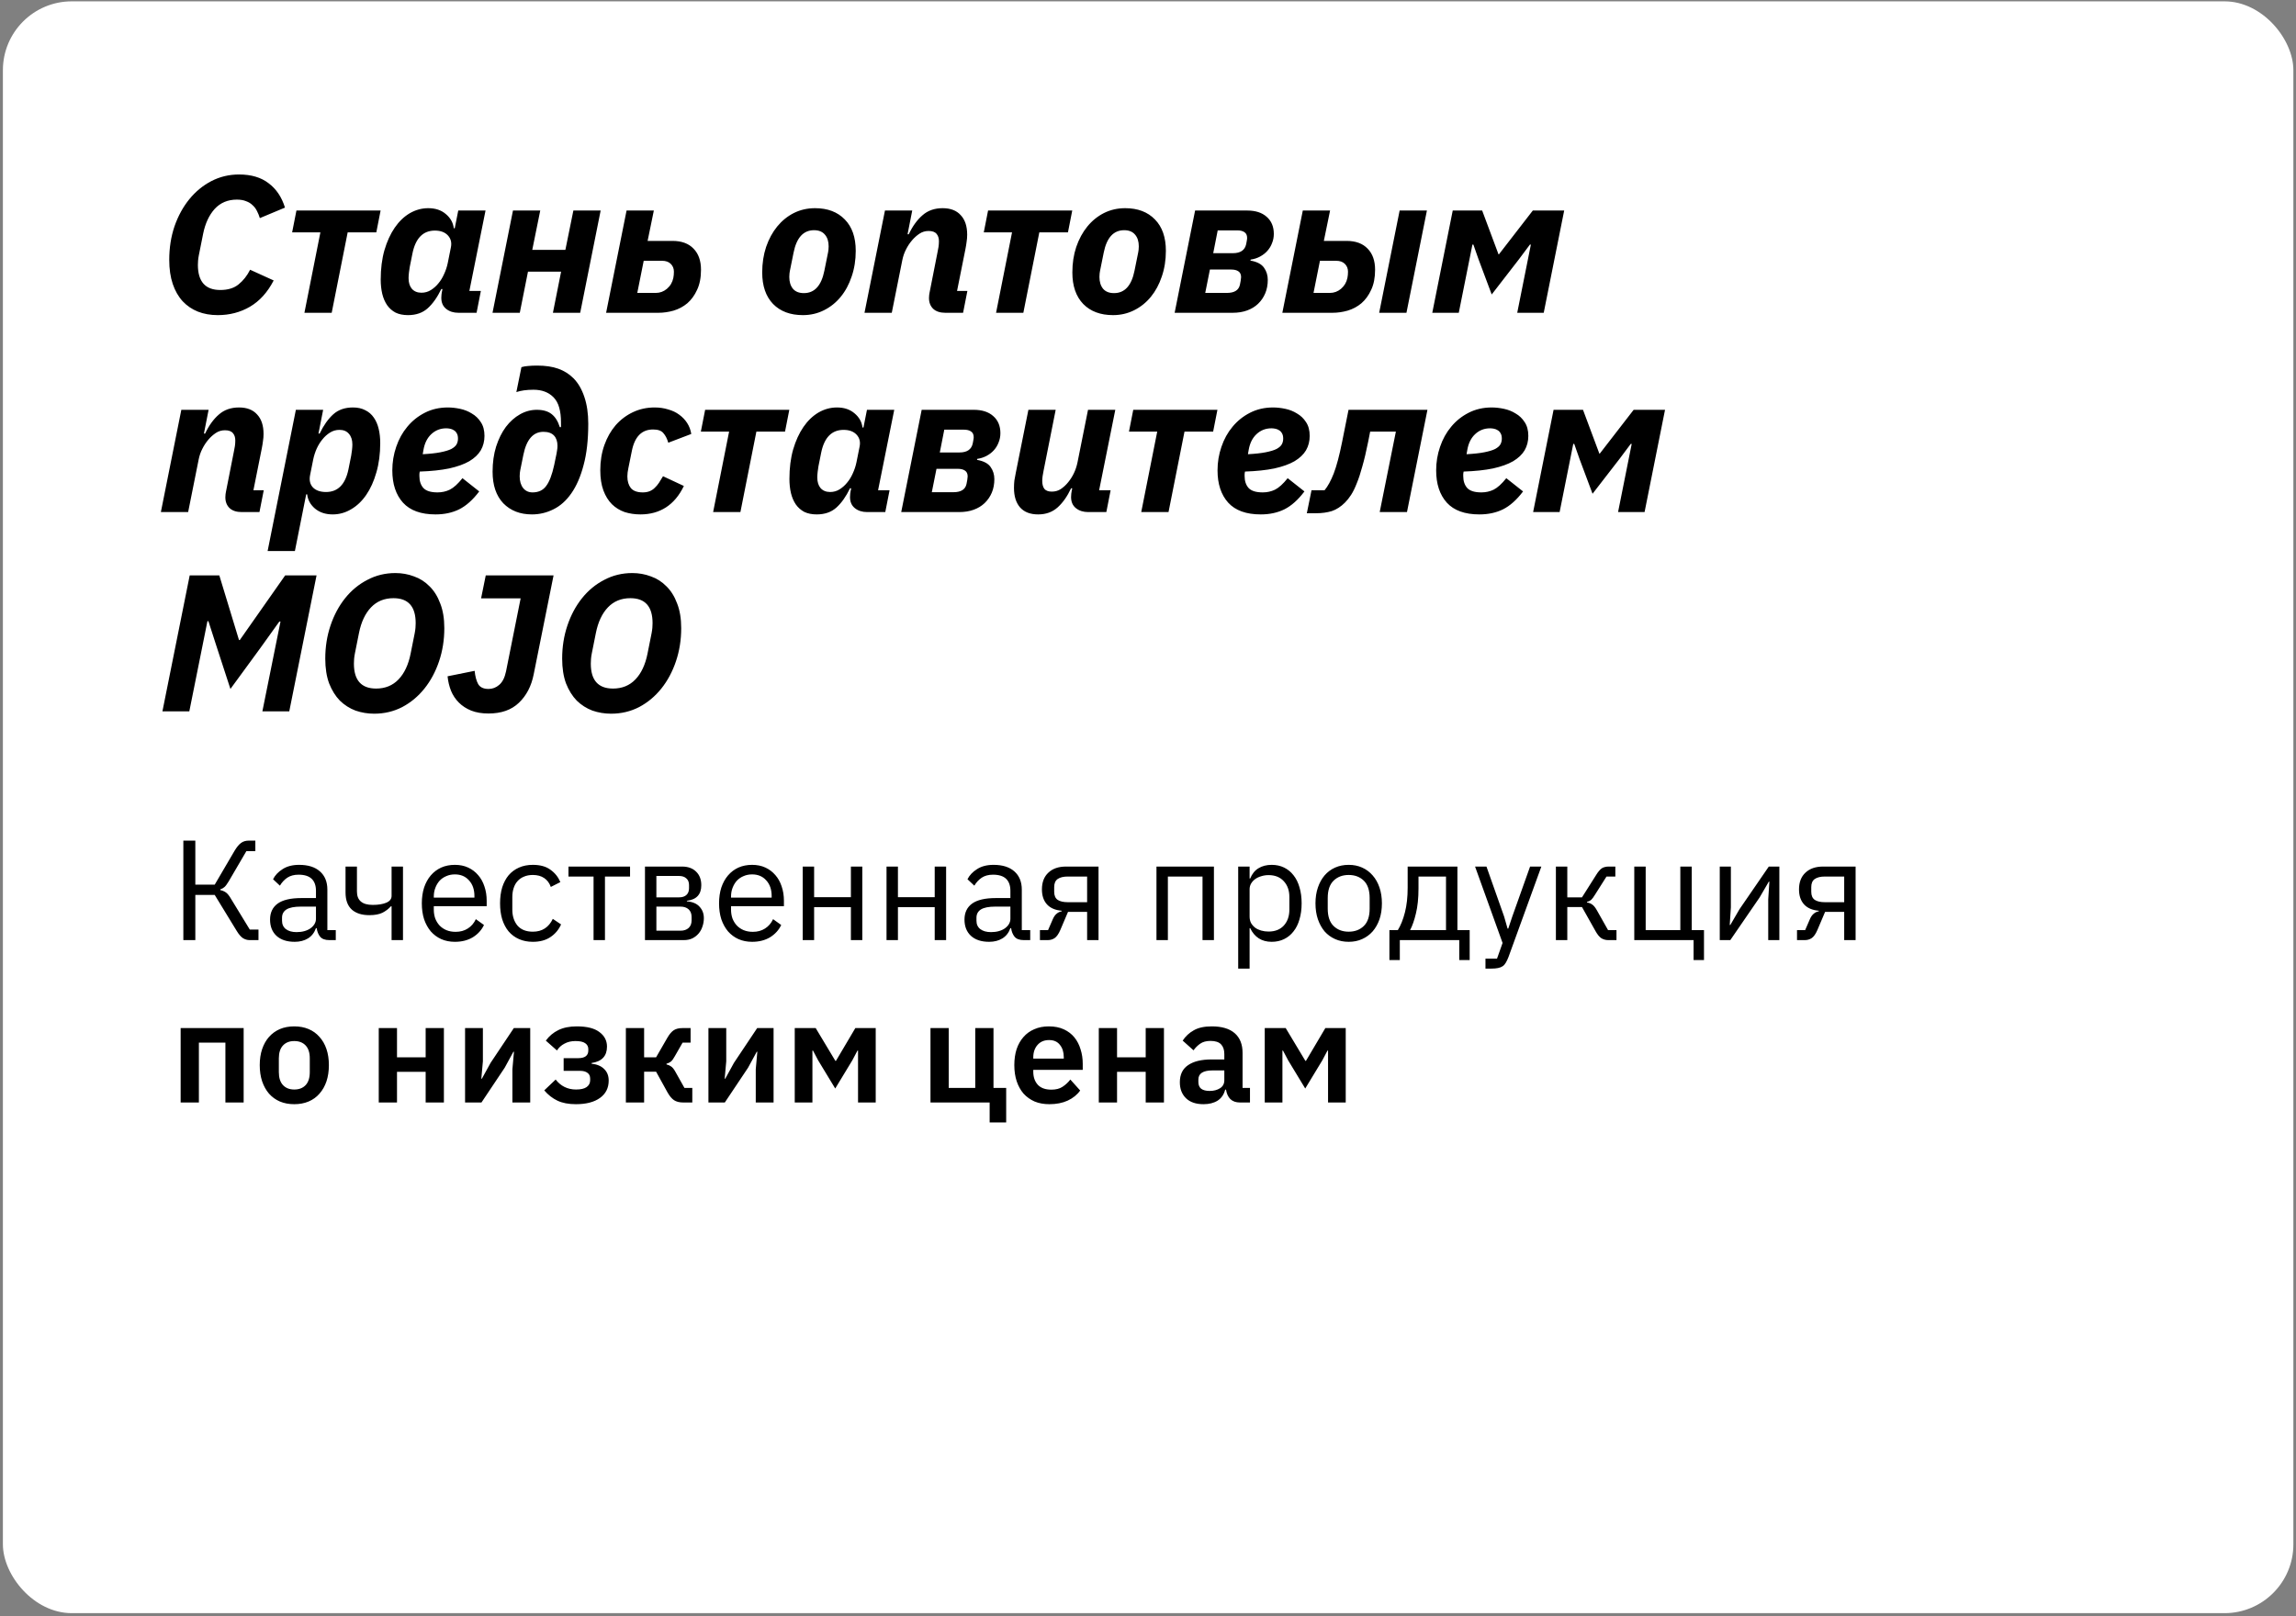
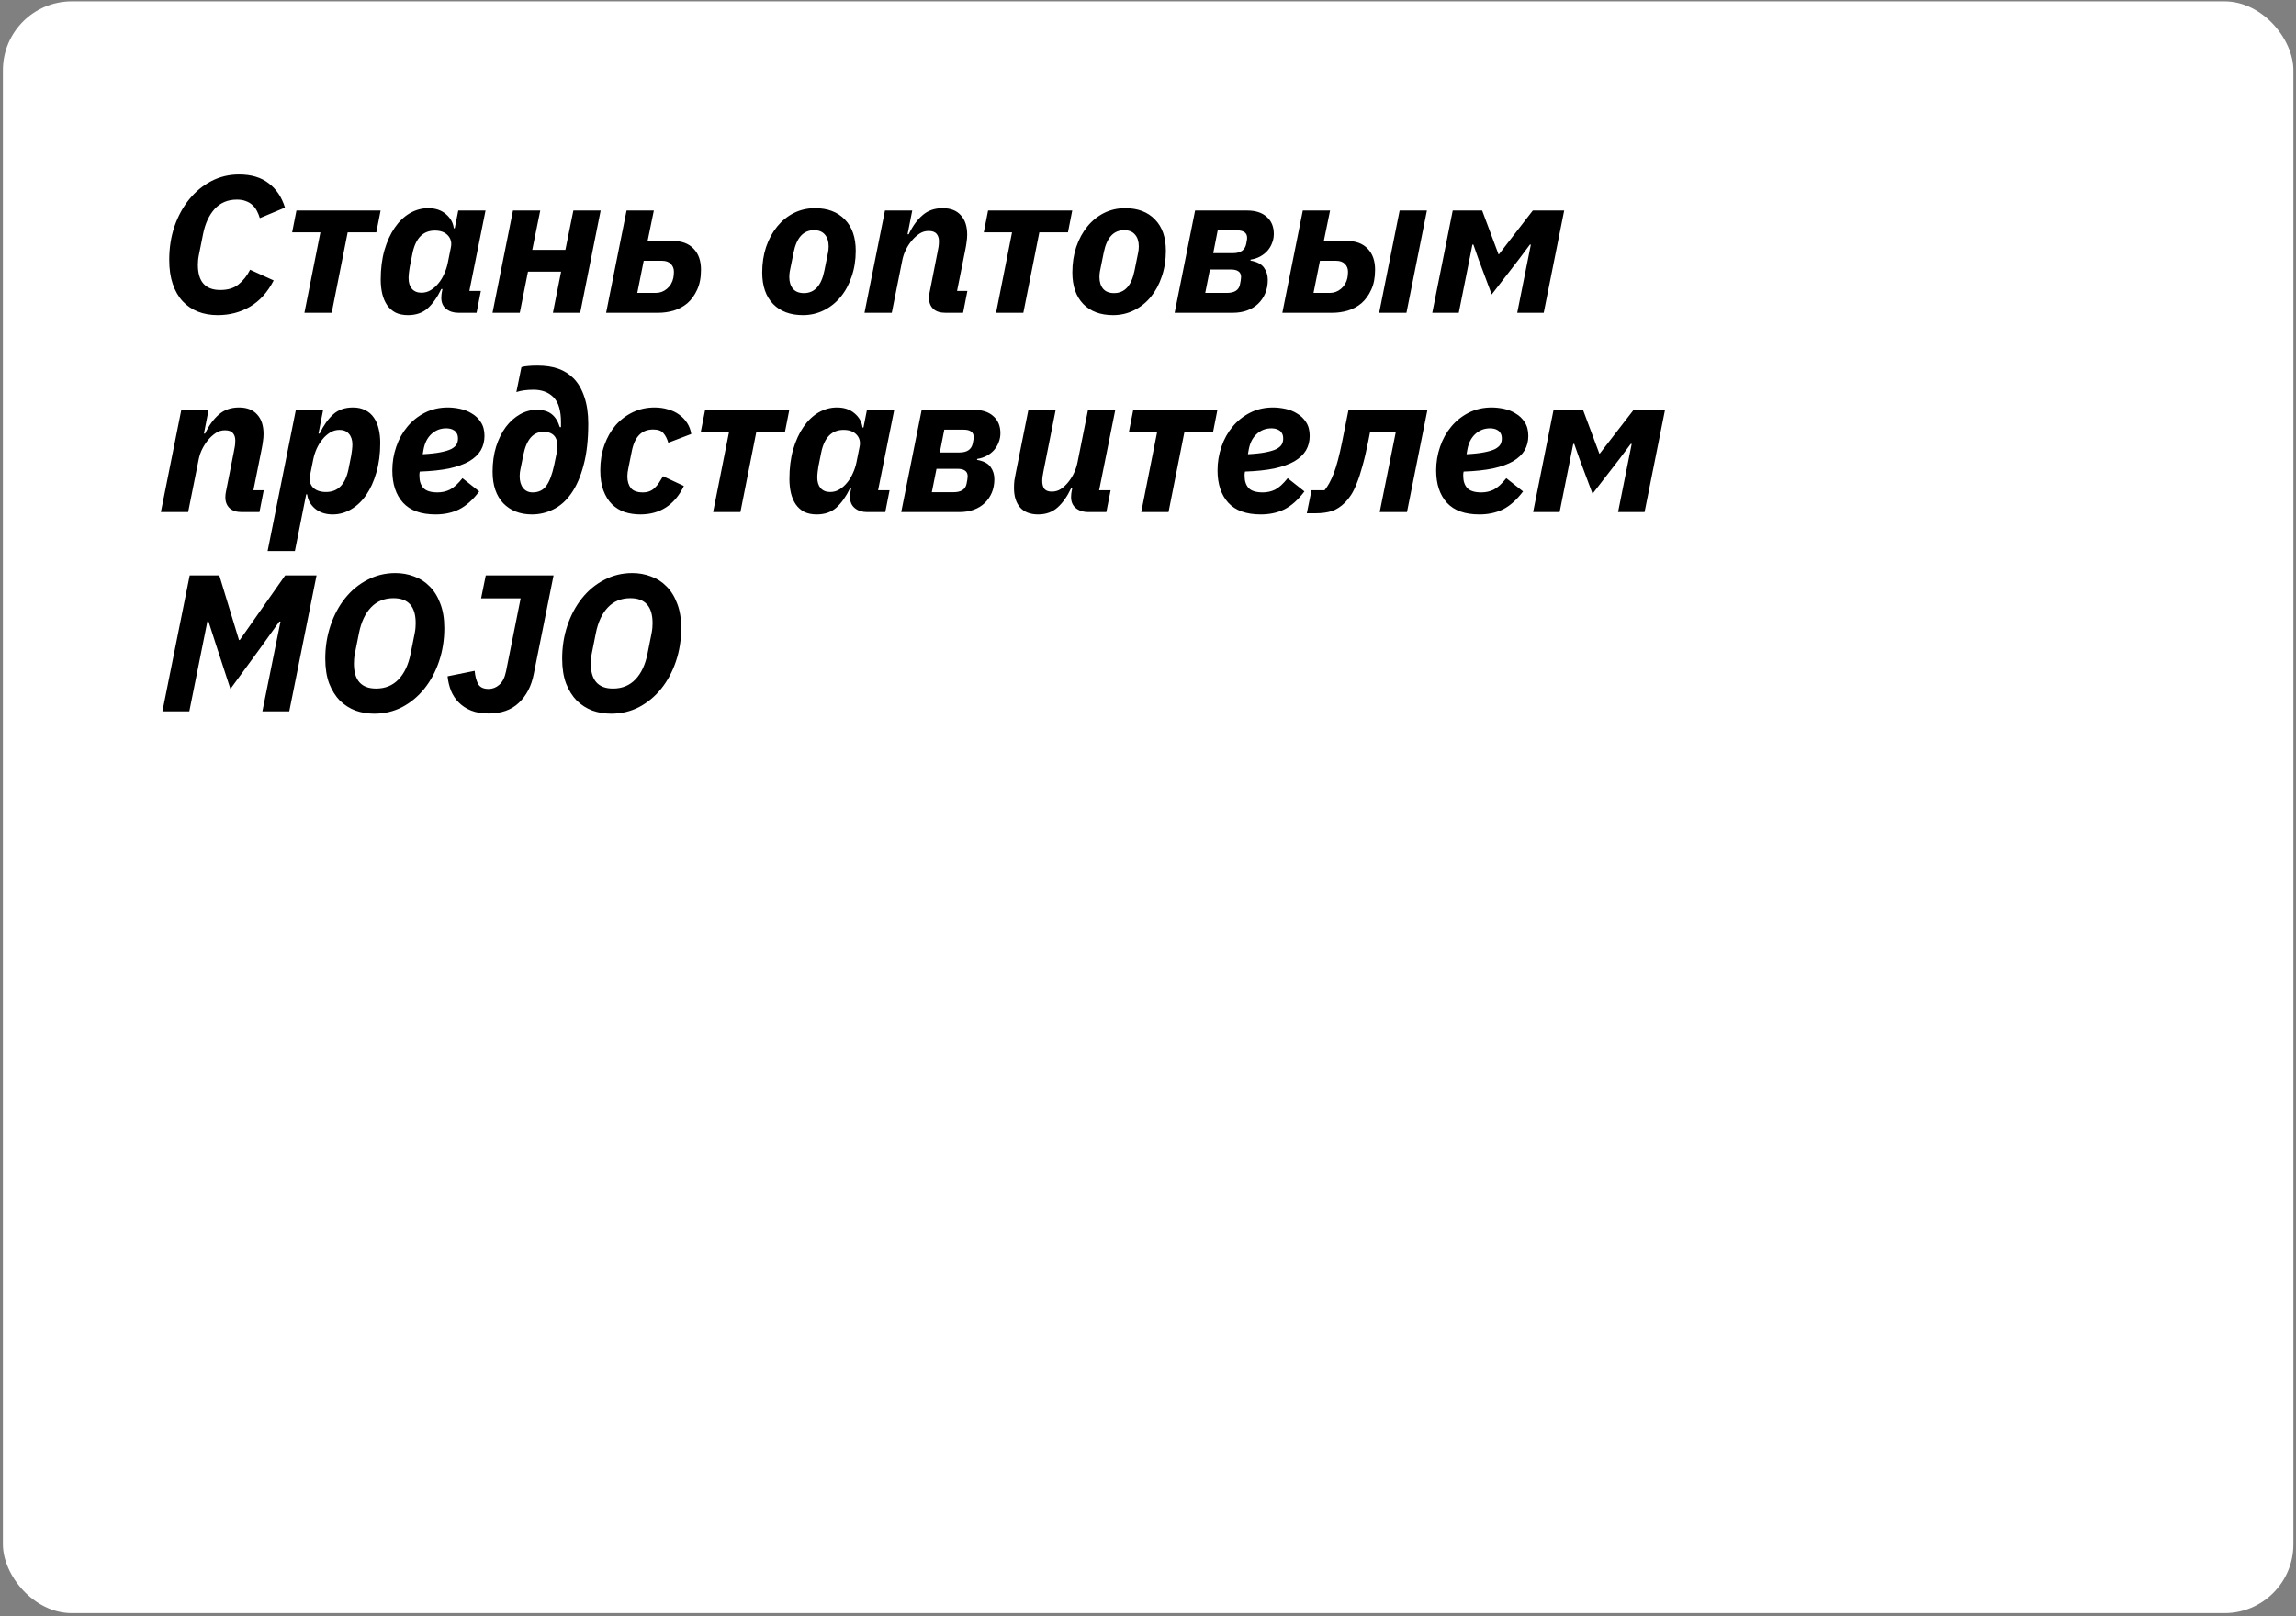
<svg xmlns="http://www.w3.org/2000/svg" width="622" height="438" viewBox="0 0 622 438" fill="none">
  <rect x="0" y="0" width="622" height="438" fill="#808080" stroke="none" />
  <rect x="0.784" y="0.364" width="620.507" height="436.752" rx="18.658" fill="white" />
-   <path d="M49.671 227.783H52.915V239.717H58.167L63.574 230.486C64.166 229.508 64.746 228.813 65.312 228.401C65.879 227.989 66.574 227.783 67.398 227.783H69.174V230.641H66.741L61.952 238.828C61.489 239.601 61.103 240.116 60.794 240.373C60.51 240.631 60.137 240.837 59.674 240.991V241.184C60.266 241.313 60.781 241.532 61.218 241.841C61.656 242.15 62.133 242.755 62.647 243.656L67.668 251.882H70.024V254.74H67.629C67.011 254.74 66.419 254.573 65.853 254.238C65.287 253.877 64.707 253.208 64.115 252.23L58.167 242.497H52.915V254.74H49.671V227.783ZM89.227 254.74C88.069 254.74 87.232 254.431 86.717 253.813C86.228 253.195 85.919 252.423 85.79 251.496H85.597C85.159 252.732 84.438 253.659 83.434 254.277C82.43 254.894 81.233 255.203 79.842 255.203C77.731 255.203 76.083 254.663 74.899 253.581C73.74 252.5 73.161 251.032 73.161 249.179C73.161 247.299 73.843 245.857 75.208 244.853C76.598 243.849 78.748 243.347 81.658 243.347H85.597V241.377C85.597 239.961 85.211 238.88 84.438 238.133C83.666 237.386 82.481 237.013 80.885 237.013C79.675 237.013 78.658 237.283 77.834 237.824C77.036 238.365 76.367 239.086 75.826 239.987L73.972 238.249C74.513 237.168 75.375 236.254 76.56 235.507C77.744 234.734 79.237 234.348 81.04 234.348C83.46 234.348 85.339 234.94 86.678 236.125C88.017 237.309 88.686 238.957 88.686 241.068V252.037H90.965V254.74H89.227ZM80.344 252.577C81.117 252.577 81.825 252.487 82.469 252.307C83.112 252.127 83.666 251.869 84.129 251.534C84.593 251.2 84.953 250.814 85.211 250.376C85.468 249.938 85.597 249.462 85.597 248.947V245.664H81.503C79.727 245.664 78.426 245.922 77.602 246.437C76.804 246.951 76.405 247.698 76.405 248.677V249.488C76.405 250.466 76.753 251.226 77.448 251.766C78.169 252.307 79.134 252.577 80.344 252.577ZM106.083 245.587H105.89C105.272 246.282 104.512 246.861 103.611 247.325C102.71 247.763 101.526 247.981 100.058 247.981C98.024 247.981 96.441 247.479 95.308 246.475C94.175 245.445 93.608 243.9 93.608 241.841V234.812H96.698V241.57C96.698 243.991 98.127 245.201 100.985 245.201C102.452 245.201 103.663 245.008 104.615 244.621C105.594 244.209 106.083 243.591 106.083 242.768V234.812H109.172V254.74H106.083V245.587ZM123.234 255.203C121.869 255.203 120.633 254.959 119.526 254.47C118.445 253.98 117.505 253.285 116.707 252.384C115.934 251.457 115.329 250.363 114.892 249.101C114.48 247.814 114.274 246.372 114.274 244.776C114.274 243.205 114.48 241.776 114.892 240.489C115.329 239.202 115.934 238.107 116.707 237.206C117.505 236.279 118.445 235.571 119.526 235.082C120.633 234.593 121.869 234.348 123.234 234.348C124.573 234.348 125.77 234.593 126.825 235.082C127.881 235.571 128.782 236.254 129.529 237.129C130.276 237.979 130.842 238.996 131.228 240.18C131.64 241.364 131.846 242.665 131.846 244.081V245.548H117.518V246.475C117.518 247.325 117.647 248.123 117.904 248.87C118.187 249.591 118.573 250.221 119.063 250.762C119.578 251.303 120.196 251.728 120.916 252.037C121.663 252.346 122.5 252.5 123.427 252.5C124.688 252.5 125.783 252.204 126.71 251.612C127.662 251.02 128.396 250.17 128.911 249.063L131.112 250.646C130.469 252.011 129.465 253.118 128.1 253.968C126.735 254.791 125.113 255.203 123.234 255.203ZM123.234 236.936C122.384 236.936 121.612 237.09 120.916 237.399C120.221 237.682 119.616 238.094 119.101 238.635C118.612 239.176 118.226 239.82 117.943 240.566C117.659 241.287 117.518 242.085 117.518 242.961V243.231H128.525V242.806C128.525 241.03 128.036 239.614 127.057 238.558C126.105 237.477 124.83 236.936 123.234 236.936ZM144.353 255.203C142.962 255.203 141.714 254.959 140.606 254.47C139.499 253.98 138.559 253.285 137.787 252.384C137.04 251.483 136.461 250.389 136.049 249.101C135.663 247.814 135.47 246.372 135.47 244.776C135.47 243.18 135.663 241.738 136.049 240.45C136.461 239.163 137.04 238.069 137.787 237.168C138.559 236.266 139.499 235.571 140.606 235.082C141.714 234.593 142.962 234.348 144.353 234.348C146.335 234.348 147.919 234.786 149.103 235.661C150.313 236.511 151.214 237.631 151.806 239.021L149.219 240.334C148.858 239.305 148.266 238.506 147.442 237.94C146.618 237.374 145.588 237.09 144.353 237.09C143.426 237.09 142.615 237.245 141.92 237.554C141.224 237.837 140.645 238.249 140.182 238.79C139.718 239.305 139.371 239.935 139.139 240.682C138.907 241.403 138.791 242.201 138.791 243.077V246.475C138.791 248.226 139.255 249.668 140.182 250.801C141.134 251.908 142.525 252.461 144.353 252.461C146.85 252.461 148.652 251.303 149.76 248.985L152 250.492C151.356 251.934 150.39 253.079 149.103 253.929C147.841 254.779 146.258 255.203 144.353 255.203ZM160.799 237.515H154.001V234.812H170.686V237.515H163.888V254.74H160.799V237.515ZM174.728 234.812H184.77C186.392 234.812 187.666 235.275 188.593 236.202C189.52 237.103 189.984 238.326 189.984 239.871C189.984 242.368 188.683 243.772 186.083 244.081V244.235C187.628 244.364 188.774 244.853 189.52 245.703C190.293 246.527 190.679 247.557 190.679 248.792C190.679 249.591 190.55 250.35 190.293 251.071C190.061 251.792 189.713 252.423 189.25 252.963C188.786 253.504 188.22 253.942 187.551 254.277C186.881 254.586 186.122 254.74 185.272 254.74H174.728V234.812ZM184.345 252.191C185.272 252.191 186.006 251.946 186.546 251.457C187.087 250.968 187.357 250.273 187.357 249.372V248.483C187.357 247.582 187.087 246.887 186.546 246.398C186.006 245.909 185.272 245.664 184.345 245.664H177.818V252.191H184.345ZM183.959 243.154C184.808 243.154 185.465 242.948 185.928 242.536C186.418 242.098 186.662 241.48 186.662 240.682V239.832C186.662 239.034 186.418 238.429 185.928 238.017C185.465 237.58 184.808 237.361 183.959 237.361H177.818V243.154H183.959ZM203.756 255.203C202.392 255.203 201.156 254.959 200.049 254.47C198.967 253.98 198.028 253.285 197.23 252.384C196.457 251.457 195.852 250.363 195.414 249.101C195.002 247.814 194.796 246.372 194.796 244.776C194.796 243.205 195.002 241.776 195.414 240.489C195.852 239.202 196.457 238.107 197.23 237.206C198.028 236.279 198.967 235.571 200.049 235.082C201.156 234.593 202.392 234.348 203.756 234.348C205.095 234.348 206.293 234.593 207.348 235.082C208.404 235.571 209.305 236.254 210.052 237.129C210.798 237.979 211.365 238.996 211.751 240.18C212.163 241.364 212.369 242.665 212.369 244.081V245.548H198.041V246.475C198.041 247.325 198.169 248.123 198.427 248.87C198.71 249.591 199.096 250.221 199.585 250.762C200.1 251.303 200.718 251.728 201.439 252.037C202.186 252.346 203.023 252.5 203.95 252.5C205.211 252.5 206.305 252.204 207.232 251.612C208.185 251.02 208.919 250.17 209.434 249.063L211.635 250.646C210.991 252.011 209.987 253.118 208.623 253.968C207.258 254.791 205.636 255.203 203.756 255.203ZM203.756 236.936C202.907 236.936 202.134 237.09 201.439 237.399C200.744 237.682 200.139 238.094 199.624 238.635C199.135 239.176 198.749 239.82 198.465 240.566C198.182 241.287 198.041 242.085 198.041 242.961V243.231H209.047V242.806C209.047 241.03 208.558 239.614 207.58 238.558C206.627 237.477 205.353 236.936 203.756 236.936ZM217.46 234.812H220.55V243.115H230.514V234.812H233.604V254.74H230.514V245.819H220.55V254.74H217.46V234.812ZM240.165 234.812H243.255V243.115H253.219V234.812H256.308V254.74H253.219V245.819H243.255V254.74H240.165V234.812ZM277.353 254.74C276.194 254.74 275.357 254.431 274.842 253.813C274.353 253.195 274.044 252.423 273.915 251.496H273.722C273.284 252.732 272.564 253.659 271.559 254.277C270.555 254.894 269.358 255.203 267.968 255.203C265.856 255.203 264.209 254.663 263.024 253.581C261.866 252.5 261.286 251.032 261.286 249.179C261.286 247.299 261.969 245.857 263.333 244.853C264.724 243.849 266.873 243.347 269.783 243.347H273.722V241.377C273.722 239.961 273.336 238.88 272.564 238.133C271.791 237.386 270.607 237.013 269.01 237.013C267.8 237.013 266.783 237.283 265.959 237.824C265.161 238.365 264.492 239.086 263.951 239.987L262.097 238.249C262.638 237.168 263.501 236.254 264.685 235.507C265.869 234.734 267.363 234.348 269.165 234.348C271.585 234.348 273.465 234.94 274.804 236.125C276.142 237.309 276.812 238.957 276.812 241.068V252.037H279.09V254.74H277.353ZM268.47 252.577C269.242 252.577 269.95 252.487 270.594 252.307C271.238 252.127 271.791 251.869 272.255 251.534C272.718 251.2 273.078 250.814 273.336 250.376C273.593 249.938 273.722 249.462 273.722 248.947V245.664H269.628C267.852 245.664 266.552 245.922 265.728 246.437C264.929 246.951 264.53 247.698 264.53 248.677V249.488C264.53 250.466 264.878 251.226 265.573 251.766C266.294 252.307 267.26 252.577 268.47 252.577ZM281.724 252.037H283.925L285.199 249.101C285.483 248.432 285.83 247.93 286.242 247.595C286.654 247.235 287.118 247.016 287.633 246.939V246.784C285.856 246.63 284.517 246.05 283.616 245.046C282.715 244.042 282.264 242.69 282.264 240.991C282.264 239.06 282.844 237.554 284.002 236.472C285.161 235.365 286.757 234.812 288.791 234.812H297.597V254.74H294.507V247.093H289.332L287.246 251.998C286.783 253.079 286.268 253.813 285.702 254.199C285.161 254.56 284.543 254.74 283.848 254.74H281.724V252.037ZM294.507 244.467V237.515H289.255C288.096 237.515 287.195 237.734 286.551 238.172C285.908 238.609 285.586 239.343 285.586 240.373V241.648C285.586 242.677 285.908 243.411 286.551 243.849C287.195 244.261 288.096 244.467 289.255 244.467H294.507ZM313.295 234.812H328.86V254.74H325.77V237.515H316.385V254.74H313.295V234.812ZM335.434 234.812H338.524V238.056H338.679C339.194 236.794 339.94 235.867 340.919 235.275C341.923 234.657 343.12 234.348 344.51 234.348C345.746 234.348 346.866 234.593 347.87 235.082C348.875 235.571 349.724 236.266 350.419 237.168C351.14 238.069 351.681 239.163 352.041 240.45C352.428 241.738 352.621 243.18 352.621 244.776C352.621 246.372 352.428 247.814 352.041 249.101C351.681 250.389 351.14 251.483 350.419 252.384C349.724 253.285 348.875 253.98 347.87 254.47C346.866 254.959 345.746 255.203 344.51 255.203C341.807 255.203 339.863 253.968 338.679 251.496H338.524V262.464H335.434V234.812ZM343.661 252.423C345.412 252.423 346.789 251.882 347.793 250.801C348.797 249.694 349.299 248.252 349.299 246.475V243.077C349.299 241.3 348.797 239.871 347.793 238.79C346.789 237.682 345.412 237.129 343.661 237.129C342.966 237.129 342.296 237.232 341.652 237.438C341.035 237.618 340.494 237.876 340.03 238.21C339.567 238.545 339.194 238.957 338.91 239.446C338.653 239.91 338.524 240.412 338.524 240.952V248.368C338.524 249.011 338.653 249.591 338.91 250.106C339.194 250.595 339.567 251.02 340.03 251.38C340.494 251.715 341.035 251.972 341.652 252.152C342.296 252.333 342.966 252.423 343.661 252.423ZM365.369 255.203C364.03 255.203 362.807 254.959 361.7 254.47C360.592 253.98 359.64 253.285 358.842 252.384C358.069 251.457 357.464 250.363 357.027 249.101C356.589 247.814 356.37 246.372 356.37 244.776C356.37 243.205 356.589 241.776 357.027 240.489C357.464 239.202 358.069 238.107 358.842 237.206C359.64 236.279 360.592 235.571 361.7 235.082C362.807 234.593 364.03 234.348 365.369 234.348C366.707 234.348 367.918 234.593 368.999 235.082C370.106 235.571 371.059 236.279 371.857 237.206C372.655 238.107 373.273 239.202 373.711 240.489C374.148 241.776 374.367 243.205 374.367 244.776C374.367 246.372 374.148 247.814 373.711 249.101C373.273 250.363 372.655 251.457 371.857 252.384C371.059 253.285 370.106 253.98 368.999 254.47C367.918 254.959 366.707 255.203 365.369 255.203ZM365.369 252.461C367.042 252.461 368.407 251.946 369.462 250.917C370.518 249.887 371.046 248.316 371.046 246.205V243.347C371.046 241.236 370.518 239.665 369.462 238.635C368.407 237.605 367.042 237.09 365.369 237.09C363.695 237.09 362.33 237.605 361.275 238.635C360.219 239.665 359.691 241.236 359.691 243.347V246.205C359.691 248.316 360.219 249.887 361.275 250.917C362.33 251.946 363.695 252.461 365.369 252.461ZM376.399 252.037H378.678C379.476 250.749 380.12 249.14 380.609 247.209C381.098 245.278 381.343 243.064 381.343 240.566V234.812H394.821V252.037H398.143V260.147H395.323V254.74H379.219V260.147H376.399V252.037ZM391.732 252.037V237.515H384.278V240.721C384.278 243.373 384.046 245.638 383.583 247.518C383.145 249.372 382.617 250.878 381.999 252.037H391.732ZM414.51 234.812H417.561L408.64 259.374C408.408 259.967 408.176 260.456 407.945 260.842C407.713 261.254 407.43 261.576 407.095 261.808C406.76 262.039 406.335 262.207 405.821 262.31C405.331 262.413 404.726 262.464 404.005 262.464H402.422V259.761H405.55L407.056 255.512L399.603 234.812H402.692L407.481 248.368L408.408 251.612H408.601L409.683 248.368L414.51 234.812ZM421.501 234.812H424.591V243.154H428.569L432.431 237.052C432.714 236.588 432.985 236.215 433.242 235.932C433.5 235.623 433.757 235.391 434.015 235.237C434.272 235.082 434.542 234.979 434.826 234.928C435.109 234.85 435.431 234.812 435.791 234.812H437.606V237.515H435.212L432.084 242.459C431.878 242.793 431.697 243.064 431.543 243.27C431.388 243.476 431.234 243.656 431.079 243.81C430.925 243.939 430.758 244.055 430.577 244.158C430.397 244.235 430.178 244.312 429.921 244.39V244.544C430.461 244.621 430.925 244.802 431.311 245.085C431.723 245.342 432.148 245.857 432.586 246.63L435.637 252.037H437.915V254.74H435.675C435.006 254.74 434.388 254.573 433.821 254.238C433.281 253.877 432.753 253.234 432.238 252.307L428.569 245.78H424.591V254.74H421.501V234.812ZM458.802 254.74H442.735V234.812H445.825V252.037H455.21V234.812H458.299V252.037H461.621V260.147H458.802V254.74ZM465.893 234.812H468.905V245.857L468.596 250.646H468.751L471.222 246.398L479.178 234.812H482.036V254.74H479.024V243.694L479.333 238.905H479.178L476.706 243.154L468.751 254.74H465.893V234.812ZM486.821 252.037H489.022L490.297 249.101C490.58 248.432 490.928 247.93 491.34 247.595C491.751 247.235 492.215 247.016 492.73 246.939V246.784C490.953 246.63 489.614 246.05 488.713 245.046C487.812 244.042 487.362 242.69 487.362 240.991C487.362 239.06 487.941 237.554 489.1 236.472C490.258 235.365 491.854 234.812 493.888 234.812H502.694V254.74H499.604V247.093H494.429L492.344 251.998C491.88 253.079 491.365 253.813 490.799 254.199C490.258 254.56 489.64 254.74 488.945 254.74H486.821V252.037ZM499.604 244.467V237.515H494.352C493.193 237.515 492.292 237.734 491.648 238.172C491.005 238.609 490.683 239.343 490.683 240.373V241.648C490.683 242.677 491.005 243.411 491.648 243.849C492.292 244.261 493.193 244.467 494.352 244.467H499.604ZM48.937 278.58H66.007V298.74H61.064V282.519H53.88V298.74H48.937V278.58ZM79.712 299.203C78.27 299.203 76.97 298.959 75.811 298.47C74.678 297.98 73.7 297.272 72.876 296.346C72.078 295.419 71.46 294.311 71.022 293.024C70.584 291.711 70.365 290.243 70.365 288.621C70.365 286.999 70.584 285.545 71.022 284.257C71.46 282.97 72.078 281.876 72.876 280.974C73.7 280.048 74.678 279.34 75.811 278.85C76.97 278.361 78.27 278.117 79.712 278.117C81.154 278.117 82.454 278.361 83.612 278.85C84.771 279.34 85.749 280.048 86.548 280.974C87.371 281.876 88.002 282.97 88.44 284.257C88.878 285.545 89.097 286.999 89.097 288.621C89.097 290.243 88.878 291.711 88.44 293.024C88.002 294.311 87.371 295.419 86.548 296.346C85.749 297.272 84.771 297.98 83.612 298.47C82.454 298.959 81.154 299.203 79.712 299.203ZM79.712 295.226C81.025 295.226 82.055 294.826 82.801 294.028C83.548 293.23 83.921 292.059 83.921 290.514V286.768C83.921 285.248 83.548 284.09 82.801 283.292C82.055 282.494 81.025 282.094 79.712 282.094C78.424 282.094 77.407 282.494 76.661 283.292C75.914 284.09 75.541 285.248 75.541 286.768V290.514C75.541 292.059 75.914 293.23 76.661 294.028C77.407 294.826 78.424 295.226 79.712 295.226ZM102.606 278.58H107.55V286.497H115.313V278.58H120.256V298.74H115.313V290.437H107.55V298.74H102.606V278.58ZM125.99 278.58H130.818V287.579L130.393 292.29H130.547L132.903 288.003L139.198 278.58H143.64V298.74H138.812V289.741L139.237 284.991H139.082L136.727 289.317L130.431 298.74H125.99V278.58ZM156.016 299.203C154.008 299.203 152.335 298.882 150.996 298.238C149.657 297.594 148.472 296.667 147.443 295.457L150.532 292.522C151.202 293.397 152 294.067 152.927 294.53C153.854 294.994 154.896 295.226 156.055 295.226C157.342 295.226 158.295 295.007 158.913 294.569C159.557 294.106 159.878 293.488 159.878 292.715V292.29C159.878 291.569 159.634 291.042 159.145 290.707C158.681 290.346 157.999 290.166 157.098 290.166H152.695V286.729H156.634C158.462 286.729 159.376 286.034 159.376 284.643V284.257C159.376 283.588 159.093 283.06 158.527 282.674C157.986 282.288 157.111 282.094 155.901 282.094C154.768 282.094 153.776 282.326 152.927 282.79C152.077 283.227 151.395 283.845 150.88 284.643L147.867 281.979C148.769 280.743 149.901 279.79 151.266 279.121C152.631 278.451 154.291 278.117 156.248 278.117C159.003 278.117 161.05 278.631 162.389 279.661C163.753 280.665 164.436 281.979 164.436 283.601C164.436 286.15 163.045 287.63 160.265 288.042V288.235C161.732 288.39 162.865 288.866 163.663 289.664C164.487 290.462 164.899 291.505 164.899 292.792C164.899 294.801 164.114 296.371 162.543 297.504C160.973 298.637 158.797 299.203 156.016 299.203ZM169.551 278.58H174.495V286.497H177.739L180.79 281.206C181.357 280.228 181.936 279.545 182.528 279.159C183.12 278.773 183.905 278.58 184.884 278.58H187.085V282.519H184.922L182.798 286.227C182.438 286.896 182.09 287.373 181.756 287.656C181.421 287.913 181.022 288.106 180.558 288.235V288.428C181.022 288.531 181.434 288.711 181.794 288.969C182.18 289.226 182.554 289.677 182.914 290.321L185.425 294.801H187.549V298.74H185.038C184.06 298.74 183.249 298.534 182.605 298.122C181.987 297.71 181.395 297.002 180.829 295.998L177.739 290.398H174.495V298.74H169.551V278.58ZM191.917 278.58H196.744V287.579L196.32 292.29H196.474L198.83 288.003L205.125 278.58H209.566V298.74H204.739V289.741L205.164 284.991H205.009L202.653 289.317L196.358 298.74H191.917V278.58ZM215.3 278.58H220.978L226.307 287.463H226.462L231.714 278.58H237.237V298.74H232.448V284.682H232.294L230.903 287.308L226.269 294.955L221.634 287.308L220.244 284.682H220.089V298.74H215.3V278.58ZM268.101 298.74H252.073V278.58H257.017V294.801H264.2V278.58H269.143V294.801H272.581V304.147H268.101V298.74ZM284.285 299.203C282.791 299.203 281.452 298.959 280.268 298.47C279.109 297.955 278.118 297.247 277.294 296.346C276.496 295.419 275.878 294.311 275.44 293.024C275.003 291.711 274.784 290.243 274.784 288.621C274.784 287.025 274.99 285.583 275.402 284.296C275.84 283.008 276.457 281.914 277.256 281.013C278.054 280.086 279.032 279.378 280.191 278.889C281.349 278.374 282.663 278.117 284.13 278.117C285.701 278.117 287.065 278.387 288.224 278.928C289.383 279.468 290.335 280.202 291.082 281.129C291.829 282.056 292.382 283.137 292.743 284.373C293.129 285.583 293.322 286.883 293.322 288.274V289.896H279.92V290.398C279.92 291.865 280.332 293.05 281.156 293.951C281.98 294.826 283.203 295.264 284.825 295.264C286.061 295.264 287.065 295.007 287.838 294.492C288.636 293.977 289.344 293.32 289.962 292.522L292.627 295.496C291.803 296.654 290.67 297.568 289.228 298.238C287.812 298.882 286.164 299.203 284.285 299.203ZM284.207 281.824C282.894 281.824 281.852 282.262 281.079 283.137C280.307 284.013 279.92 285.145 279.92 286.536V286.845H288.185V286.497C288.185 285.107 287.838 283.987 287.143 283.137C286.473 282.262 285.495 281.824 284.207 281.824ZM297.671 278.58H302.615V286.497H310.377V278.58H315.321V298.74H310.377V290.437H302.615V298.74H297.671V278.58ZM335.885 298.74C334.804 298.74 333.941 298.431 333.298 297.813C332.68 297.169 332.294 296.32 332.139 295.264H331.907C331.573 296.577 330.89 297.568 329.86 298.238C328.831 298.882 327.556 299.203 326.037 299.203C323.977 299.203 322.394 298.663 321.287 297.581C320.179 296.5 319.626 295.058 319.626 293.256C319.626 291.17 320.373 289.625 321.866 288.621C323.359 287.591 325.483 287.077 328.238 287.077H331.676V285.609C331.676 284.476 331.38 283.601 330.787 282.983C330.195 282.365 329.242 282.056 327.929 282.056C326.771 282.056 325.831 282.313 325.11 282.828C324.415 283.317 323.823 283.91 323.334 284.605L320.398 281.979C321.145 280.82 322.136 279.893 323.372 279.198C324.608 278.477 326.243 278.117 328.277 278.117C331.006 278.117 333.079 278.734 334.495 279.97C335.911 281.206 336.619 282.983 336.619 285.3V294.801H338.627V298.74H335.885ZM327.698 295.612C328.805 295.612 329.745 295.367 330.517 294.878C331.289 294.389 331.676 293.668 331.676 292.715V290.05H328.509C325.934 290.05 324.647 290.874 324.647 292.522V293.179C324.647 294.003 324.904 294.62 325.419 295.032C325.96 295.419 326.719 295.612 327.698 295.612ZM342.628 278.58H348.305L353.635 287.463H353.79L359.042 278.58H364.565V298.74H359.776V284.682H359.621L358.231 287.308L353.596 294.955L348.962 287.308L347.572 284.682H347.417V298.74H342.628V278.58Z" fill="black" />
  <path d="M58.992 85.389C57.022 85.389 55.227 85.073 53.609 84.439C52.025 83.806 50.653 82.874 49.492 81.642C48.33 80.375 47.433 78.809 46.8 76.944C46.166 75.079 45.849 72.897 45.849 70.399C45.849 67.162 46.325 64.135 47.275 61.32C48.26 58.505 49.597 56.059 51.286 53.983C52.975 51.907 54.963 50.271 57.251 49.075C59.573 47.878 62.072 47.28 64.746 47.28C68.054 47.28 70.728 48.072 72.769 49.655C74.845 51.203 76.323 53.403 77.203 56.253L70.394 59.103C70.183 58.4 69.919 57.749 69.602 57.15C69.285 56.517 68.881 55.989 68.388 55.567C67.93 55.109 67.35 54.758 66.646 54.511C65.978 54.23 65.151 54.089 64.165 54.089C61.702 54.089 59.696 54.934 58.148 56.623C56.635 58.312 55.597 60.546 55.034 63.326L53.873 69.132C53.767 69.66 53.697 70.153 53.661 70.61C53.626 71.032 53.609 71.419 53.609 71.771C53.609 76.311 55.632 78.58 59.679 78.58C61.755 78.58 63.409 78.07 64.64 77.05C65.907 76.029 66.945 74.71 67.755 73.091L74.141 75.994C72.487 79.196 70.341 81.572 67.702 83.12C65.098 84.633 62.195 85.389 58.992 85.389ZM86.797 62.957H79.143L80.305 57.045H103.107L101.946 62.957H94.187L89.859 84.756H82.469L86.797 62.957ZM124.197 84.756C122.86 84.756 121.752 84.404 120.872 83.7C119.992 82.997 119.552 81.994 119.552 80.692C119.552 80.41 119.57 80.111 119.605 79.794C119.64 79.478 119.676 79.249 119.711 79.108L119.869 78.317H119.552C118.462 80.569 117.23 82.311 115.858 83.542C114.485 84.774 112.708 85.389 110.526 85.389C109.224 85.389 108.098 85.161 107.148 84.703C106.233 84.211 105.477 83.542 104.879 82.698C104.28 81.818 103.841 80.797 103.559 79.636C103.278 78.44 103.137 77.155 103.137 75.783C103.137 72.827 103.471 70.17 104.14 67.813C104.843 65.42 105.776 63.379 106.937 61.69C108.098 60.001 109.453 58.699 111.002 57.784C112.585 56.869 114.257 56.411 116.016 56.411C117.951 56.411 119.535 56.939 120.766 57.995C122.033 59.051 122.755 60.335 122.931 61.848H123.194L124.145 57.045H131.534L127.153 78.844H130.267L129.106 84.756H124.197ZM114.169 79.319C115.119 79.319 115.981 79.073 116.755 78.58C117.529 78.088 118.198 77.49 118.761 76.786C119.359 76.082 119.869 75.255 120.291 74.305C120.749 73.32 121.083 72.317 121.294 71.296L122.139 67.074C122.42 65.772 122.156 64.681 121.347 63.801C120.538 62.921 119.359 62.481 117.811 62.481C114.608 62.481 112.585 64.54 111.74 68.657L111.002 72.352C110.931 72.739 110.861 73.232 110.79 73.83C110.72 74.428 110.685 74.938 110.685 75.361C110.685 76.592 110.984 77.56 111.582 78.264C112.216 78.968 113.078 79.319 114.169 79.319ZM138.967 57.045H146.357L144.193 67.707H153.166L155.33 57.045H162.72L157.178 84.756H149.788L152.005 73.619H143.032L140.815 84.756H133.425L138.967 57.045ZM169.74 57.045H177.13L175.441 65.279H182.197C184.661 65.279 186.561 65.983 187.898 67.39C189.235 68.763 189.904 70.663 189.904 73.091C189.904 75.237 189.552 77.05 188.848 78.528C188.179 80.006 187.3 81.22 186.209 82.17C185.118 83.085 183.869 83.753 182.461 84.175C181.089 84.563 179.716 84.756 178.344 84.756H164.198L169.74 57.045ZM177.658 79.372C178.784 79.372 179.787 79.003 180.667 78.264C181.581 77.49 182.162 76.504 182.408 75.308C182.514 74.78 182.567 74.217 182.567 73.619C182.567 72.774 182.285 72.07 181.722 71.507C181.159 70.944 180.367 70.663 179.347 70.663H174.385L172.643 79.372H177.658ZM217.519 85.389C214.106 85.389 211.414 84.387 209.443 82.381C207.472 80.34 206.487 77.49 206.487 73.83C206.487 71.332 206.839 69.027 207.543 66.915C208.282 64.769 209.285 62.921 210.551 61.373C211.818 59.825 213.314 58.611 215.038 57.731C216.797 56.851 218.715 56.411 220.791 56.411C224.205 56.411 226.897 57.432 228.867 59.473C230.838 61.479 231.823 64.311 231.823 67.971C231.823 70.469 231.454 72.792 230.715 74.938C230.011 77.05 229.026 78.88 227.759 80.428C226.492 81.976 224.979 83.19 223.219 84.07C221.46 84.95 219.56 85.389 217.519 85.389ZM217.783 79.425C220.668 79.425 222.516 77.402 223.325 73.355L224.328 68.393C224.363 68.217 224.398 67.989 224.433 67.707C224.469 67.425 224.486 67.109 224.486 66.757C224.486 65.42 224.152 64.364 223.483 63.59C222.815 62.781 221.83 62.376 220.528 62.376C217.642 62.376 215.795 64.399 214.985 68.446L213.982 73.408C213.947 73.584 213.912 73.812 213.877 74.094C213.842 74.375 213.824 74.692 213.824 75.044C213.824 76.381 214.158 77.454 214.827 78.264C215.496 79.038 216.481 79.425 217.783 79.425ZM234.198 84.756L239.74 57.045H247.13L245.863 63.484H246.18C247.236 61.267 248.485 59.543 249.927 58.312C251.37 57.045 253.182 56.411 255.364 56.411C257.511 56.411 259.147 57.045 260.273 58.312C261.434 59.543 262.015 61.303 262.015 63.59C262.015 64.258 261.962 64.909 261.857 65.543C261.786 66.141 261.681 66.792 261.54 67.496L259.27 78.844H262.068L260.906 84.756H256.103C254.696 84.756 253.605 84.404 252.831 83.7C252.056 82.962 251.669 81.976 251.669 80.745C251.669 80.428 251.687 80.146 251.722 79.9C251.757 79.618 251.792 79.407 251.828 79.267L253.992 68.288C254.097 67.795 254.185 67.32 254.256 66.862C254.326 66.37 254.361 65.86 254.361 65.332C254.361 64.522 254.15 63.871 253.728 63.379C253.306 62.851 252.584 62.587 251.564 62.587C250.649 62.587 249.822 62.833 249.083 63.326C248.344 63.819 247.675 64.417 247.077 65.121C246.444 65.86 245.898 66.687 245.441 67.602C244.983 68.481 244.649 69.449 244.438 70.505L241.588 84.756H234.198ZM274.168 62.957H266.514L267.675 57.045H290.478L289.317 62.957H281.558L277.229 84.756H269.84L274.168 62.957ZM301.539 85.389C298.126 85.389 295.434 84.387 293.463 82.381C291.493 80.34 290.508 77.49 290.508 73.83C290.508 71.332 290.859 69.027 291.563 66.915C292.302 64.769 293.305 62.921 294.572 61.373C295.839 59.825 297.334 58.611 299.059 57.731C300.818 56.851 302.736 56.411 304.812 56.411C308.225 56.411 310.917 57.432 312.888 59.473C314.858 61.479 315.844 64.311 315.844 67.971C315.844 70.469 315.474 72.792 314.735 74.938C314.031 77.05 313.046 78.88 311.779 80.428C310.513 81.976 308.999 83.19 307.24 84.07C305.481 84.95 303.58 85.389 301.539 85.389ZM301.803 79.425C304.689 79.425 306.536 77.402 307.346 73.355L308.348 68.393C308.384 68.217 308.419 67.989 308.454 67.707C308.489 67.425 308.507 67.109 308.507 66.757C308.507 65.42 308.172 64.364 307.504 63.59C306.835 62.781 305.85 62.376 304.548 62.376C301.663 62.376 299.815 64.399 299.006 68.446L298.003 73.408C297.968 73.584 297.932 73.812 297.897 74.094C297.862 74.375 297.845 74.692 297.845 75.044C297.845 76.381 298.179 77.454 298.847 78.264C299.516 79.038 300.501 79.425 301.803 79.425ZM323.761 57.045H337.854C340.106 57.045 341.865 57.608 343.132 58.734C344.434 59.86 345.085 61.408 345.085 63.379C345.085 64.258 344.927 65.085 344.61 65.86C344.329 66.634 343.906 67.338 343.343 67.971C342.816 68.569 342.165 69.079 341.39 69.502C340.616 69.924 339.754 70.206 338.804 70.346L338.751 70.61C340.546 70.927 341.777 71.578 342.446 72.563C343.115 73.513 343.449 74.604 343.449 75.836C343.449 77.173 343.22 78.387 342.763 79.478C342.305 80.569 341.654 81.519 340.81 82.328C340 83.102 339.015 83.7 337.854 84.123C336.693 84.545 335.391 84.756 333.948 84.756H318.218L323.761 57.045ZM332.364 79.372C334.405 79.372 335.584 78.633 335.901 77.155C335.971 76.803 336.042 76.434 336.112 76.047C336.182 75.625 336.218 75.308 336.218 75.097C336.218 74.358 335.971 73.83 335.479 73.513C335.021 73.197 334.388 73.038 333.578 73.038H327.772L326.505 79.372H332.364ZM334.001 68.604C336.042 68.604 337.238 67.795 337.59 66.176C337.66 65.93 337.713 65.648 337.748 65.332C337.819 64.98 337.854 64.698 337.854 64.487C337.854 63.748 337.608 63.221 337.115 62.904C336.657 62.587 336.024 62.429 335.215 62.429H329.884L328.67 68.604H334.001ZM352.936 57.045H360.326L358.637 65.279H364.812C367.275 65.279 369.176 65.983 370.513 67.39C371.85 68.763 372.519 70.663 372.519 73.091C372.519 75.237 372.167 77.05 371.463 78.528C370.794 80.006 369.915 81.22 368.824 82.17C367.733 83.085 366.484 83.753 365.076 84.175C363.704 84.563 362.331 84.756 360.959 84.756H347.394L352.936 57.045ZM360.273 79.372C361.399 79.372 362.402 79.003 363.282 78.264C364.196 77.49 364.777 76.504 365.023 75.308C365.129 74.78 365.182 74.217 365.182 73.619C365.182 72.774 364.9 72.07 364.337 71.507C363.774 70.944 362.982 70.663 361.962 70.663H357.581L355.839 79.372H360.273ZM379.169 57.045H386.559L381.017 84.756H373.627L379.169 57.045ZM393.554 57.045H401.525L405.959 68.921H406.064L415.248 57.045H423.747L418.204 84.756H411.026L414.721 66.282H414.457L411.501 70.241L404.111 79.794L400.575 70.346L399.149 66.282H398.886L395.191 84.756H388.012L393.554 57.045ZM43.58 138.756L49.122 111.045H56.512L55.245 117.484H55.562C56.617 115.267 57.867 113.543 59.309 112.312C60.752 111.045 62.564 110.411 64.746 110.411C66.892 110.411 68.529 111.045 69.655 112.312C70.816 113.543 71.397 115.303 71.397 117.59C71.397 118.259 71.344 118.91 71.238 119.543C71.168 120.141 71.062 120.792 70.922 121.496L68.652 132.844H71.449L70.288 138.756H65.485C64.077 138.756 62.986 138.404 62.212 137.7C61.438 136.961 61.051 135.976 61.051 134.745C61.051 134.428 61.069 134.146 61.104 133.9C61.139 133.619 61.174 133.407 61.209 133.267L63.374 122.288C63.479 121.795 63.567 121.32 63.638 120.863C63.708 120.37 63.743 119.86 63.743 119.332C63.743 118.522 63.532 117.871 63.11 117.379C62.687 116.851 61.966 116.587 60.946 116.587C60.031 116.587 59.204 116.833 58.465 117.326C57.726 117.819 57.057 118.417 56.459 119.121C55.825 119.86 55.28 120.687 54.823 121.601C54.365 122.481 54.031 123.449 53.82 124.505L50.969 138.756H43.58ZM80.153 111.045H87.543L86.276 117.484H86.593C87.683 115.232 88.915 113.49 90.287 112.259C91.66 111.027 93.437 110.411 95.618 110.411C96.921 110.411 98.029 110.658 98.944 111.15C99.894 111.608 100.668 112.276 101.266 113.156C101.864 114.001 102.304 115.021 102.586 116.218C102.867 117.379 103.008 118.646 103.008 120.018C103.008 122.974 102.656 125.648 101.952 128.041C101.284 130.399 100.369 132.422 99.208 134.111C98.046 135.8 96.674 137.102 95.091 138.017C93.542 138.932 91.888 139.39 90.129 139.39C88.194 139.39 86.593 138.862 85.326 137.806C84.094 136.75 83.39 135.466 83.214 133.953H82.95L79.889 149.313H72.499L80.153 111.045ZM88.334 133.319C91.537 133.319 93.56 131.261 94.404 127.144L95.143 123.449C95.214 123.062 95.284 122.569 95.355 121.971C95.425 121.373 95.46 120.863 95.46 120.44C95.46 119.209 95.143 118.241 94.51 117.537C93.912 116.833 93.067 116.482 91.976 116.482C91.026 116.482 90.164 116.728 89.39 117.22C88.616 117.713 87.947 118.311 87.384 119.015C86.786 119.719 86.258 120.563 85.801 121.549C85.379 122.499 85.062 123.484 84.851 124.505L84.006 128.727C83.725 130.135 83.989 131.261 84.798 132.105C85.607 132.915 86.786 133.319 88.334 133.319ZM117.999 139.39C114.058 139.39 111.12 138.334 109.184 136.222C107.249 134.076 106.281 131.155 106.281 127.46C106.281 125.244 106.633 123.115 107.337 121.074C108.041 118.998 109.043 117.185 110.345 115.637C111.647 114.053 113.231 112.787 115.096 111.837C116.961 110.886 119.037 110.411 121.324 110.411C122.38 110.411 123.489 110.535 124.65 110.781C125.811 111.027 126.867 111.449 127.817 112.048C128.802 112.611 129.611 113.385 130.245 114.37C130.913 115.355 131.248 116.605 131.248 118.118C131.248 119.561 130.913 120.863 130.245 122.024C129.576 123.15 128.538 124.135 127.131 124.98C125.723 125.789 123.911 126.44 121.694 126.933C119.477 127.39 116.82 127.672 113.724 127.777C113.653 128.094 113.618 128.34 113.618 128.516C113.618 128.692 113.618 128.85 113.618 128.991C113.618 130.328 113.97 131.402 114.674 132.211C115.413 133.02 116.697 133.425 118.527 133.425C119.723 133.425 120.832 133.179 121.852 132.686C122.908 132.158 124.052 131.12 125.283 129.572L129.823 133.161C128.098 135.448 126.286 137.067 124.386 138.017C122.521 138.932 120.392 139.39 117.999 139.39ZM120.902 116.059C119.319 116.059 117.964 116.587 116.838 117.643C115.747 118.663 115.043 120.071 114.726 121.865L114.515 123.079C116.486 122.974 118.087 122.798 119.319 122.552C120.585 122.305 121.571 122.006 122.274 121.654C122.978 121.267 123.453 120.845 123.7 120.387C123.946 119.93 124.069 119.42 124.069 118.857C124.069 118.259 123.964 117.783 123.752 117.432C123.541 117.045 123.277 116.763 122.961 116.587C122.644 116.376 122.292 116.235 121.905 116.165C121.553 116.094 121.219 116.059 120.902 116.059ZM144.108 139.39C140.906 139.39 138.32 138.387 136.349 136.381C134.414 134.34 133.446 131.49 133.446 127.83C133.446 125.332 133.763 123.062 134.396 121.021C135.065 118.945 135.944 117.168 137.035 115.69C138.161 114.212 139.446 113.068 140.888 112.259C142.331 111.449 143.844 111.045 145.428 111.045C147.117 111.045 148.454 111.432 149.439 112.206C150.425 112.98 151.164 114.159 151.656 115.743H151.973V114.37C151.973 112.892 151.815 111.59 151.498 110.464C151.181 109.303 150.653 108.353 149.914 107.614C148.577 106.277 146.783 105.608 144.531 105.608C142.701 105.608 141.152 105.819 139.886 106.242L141.258 99.485C141.856 99.309 142.472 99.204 143.105 99.168C143.774 99.098 144.583 99.063 145.533 99.063C147.75 99.063 149.651 99.344 151.234 99.907C152.818 100.471 154.19 101.333 155.351 102.494C156.618 103.761 157.603 105.45 158.307 107.561C159.011 109.637 159.363 112.048 159.363 114.792C159.363 119.191 158.94 122.939 158.096 126.035C157.287 129.132 156.178 131.683 154.771 133.689C153.398 135.659 151.779 137.102 149.914 138.017C148.085 138.932 146.149 139.39 144.108 139.39ZM144.267 133.425C145.885 133.425 147.117 132.844 147.961 131.683C148.841 130.522 149.563 128.639 150.126 126.035L150.759 122.974C150.829 122.692 150.882 122.376 150.917 122.024C150.988 121.637 151.023 121.232 151.023 120.81C151.023 119.613 150.706 118.681 150.073 118.012C149.439 117.344 148.489 117.009 147.222 117.009C144.443 117.009 142.63 119.085 141.786 123.238L140.941 127.408C140.906 127.584 140.871 127.812 140.836 128.094C140.801 128.375 140.783 128.692 140.783 129.044C140.783 130.381 141.1 131.454 141.733 132.264C142.366 133.038 143.211 133.425 144.267 133.425ZM173.495 139.39C171.981 139.39 170.556 139.178 169.219 138.756C167.917 138.299 166.774 137.595 165.788 136.645C164.803 135.659 164.029 134.41 163.466 132.897C162.903 131.384 162.621 129.554 162.621 127.408C162.621 124.944 162.991 122.675 163.73 120.599C164.469 118.522 165.489 116.728 166.791 115.215C168.128 113.702 169.694 112.523 171.489 111.678C173.283 110.834 175.236 110.411 177.348 110.411C178.65 110.411 179.864 110.587 180.99 110.939C182.151 111.256 183.154 111.731 183.999 112.364C184.878 112.998 185.6 113.754 186.163 114.634C186.726 115.514 187.095 116.499 187.271 117.59L181.043 119.965C180.726 118.874 180.286 118.012 179.723 117.379C179.195 116.71 178.263 116.376 176.926 116.376C173.864 116.376 171.946 118.311 171.172 122.182L170.222 126.88C170.046 127.689 169.958 128.428 169.958 129.097C169.958 130.399 170.275 131.454 170.908 132.264C171.577 133.038 172.65 133.425 174.128 133.425C174.832 133.425 175.448 133.319 175.975 133.108C176.503 132.897 176.961 132.598 177.348 132.211C177.77 131.824 178.157 131.366 178.509 130.839C178.861 130.311 179.23 129.713 179.617 129.044L185.265 131.683C184.034 134.252 182.415 136.187 180.409 137.489C178.439 138.756 176.134 139.39 173.495 139.39ZM197.518 116.957H189.865L191.026 111.045H213.829L212.667 116.957H204.908L200.58 138.756H193.19L197.518 116.957ZM234.919 138.756C233.582 138.756 232.473 138.404 231.593 137.7C230.714 136.997 230.274 135.994 230.274 134.692C230.274 134.41 230.291 134.111 230.327 133.794C230.362 133.478 230.397 133.249 230.432 133.108L230.591 132.317H230.274C229.183 134.569 227.951 136.31 226.579 137.542C225.207 138.774 223.43 139.39 221.248 139.39C219.946 139.39 218.82 139.161 217.87 138.703C216.955 138.211 216.198 137.542 215.6 136.698C215.002 135.818 214.562 134.797 214.281 133.636C213.999 132.44 213.858 131.155 213.858 129.783C213.858 126.827 214.193 124.17 214.861 121.813C215.565 119.42 216.497 117.379 217.659 115.69C218.82 114.001 220.175 112.699 221.723 111.784C223.306 110.869 224.978 110.411 226.737 110.411C228.673 110.411 230.256 110.939 231.488 111.995C232.755 113.051 233.476 114.335 233.652 115.848H233.916L234.866 111.045H242.256L237.875 132.844H240.989L239.828 138.756H234.919ZM224.89 133.319C225.84 133.319 226.702 133.073 227.476 132.58C228.251 132.088 228.919 131.49 229.482 130.786C230.08 130.082 230.591 129.255 231.013 128.305C231.47 127.32 231.805 126.317 232.016 125.296L232.86 121.074C233.142 119.772 232.878 118.681 232.069 117.801C231.259 116.921 230.08 116.482 228.532 116.482C225.33 116.482 223.306 118.54 222.462 122.657L221.723 126.352C221.653 126.739 221.582 127.232 221.512 127.83C221.441 128.428 221.406 128.938 221.406 129.361C221.406 130.592 221.705 131.56 222.304 132.264C222.937 132.968 223.799 133.319 224.89 133.319ZM249.689 111.045H263.782C266.034 111.045 267.793 111.608 269.06 112.734C270.362 113.86 271.013 115.408 271.013 117.379C271.013 118.259 270.855 119.085 270.538 119.86C270.257 120.634 269.834 121.338 269.271 121.971C268.744 122.569 268.093 123.079 267.318 123.502C266.544 123.924 265.682 124.205 264.732 124.346L264.679 124.61C266.474 124.927 267.705 125.578 268.374 126.563C269.043 127.513 269.377 128.604 269.377 129.836C269.377 131.173 269.148 132.387 268.691 133.478C268.233 134.569 267.582 135.519 266.738 136.328C265.928 137.102 264.943 137.7 263.782 138.123C262.621 138.545 261.319 138.756 259.876 138.756H244.146L249.689 111.045ZM258.292 133.372C260.333 133.372 261.512 132.633 261.829 131.155C261.899 130.803 261.97 130.434 262.04 130.047C262.11 129.625 262.146 129.308 262.146 129.097C262.146 128.358 261.899 127.83 261.407 127.513C260.949 127.197 260.316 127.038 259.506 127.038H253.7L252.433 133.372H258.292ZM259.929 122.604C261.97 122.604 263.166 121.795 263.518 120.176C263.588 119.93 263.641 119.649 263.676 119.332C263.747 118.98 263.782 118.698 263.782 118.487C263.782 117.748 263.536 117.22 263.043 116.904C262.585 116.587 261.952 116.429 261.143 116.429H255.812L254.598 122.604H259.929ZM285.99 111.045L282.717 127.513C282.612 128.006 282.524 128.499 282.453 128.991C282.383 129.484 282.348 129.924 282.348 130.311C282.348 131.226 282.541 131.947 282.928 132.475C283.351 132.968 284.019 133.214 284.934 133.214C285.849 133.214 286.658 132.985 287.362 132.528C288.101 132.035 288.77 131.419 289.368 130.68C290.635 129.132 291.479 127.337 291.901 125.296L294.752 111.045H302.141L297.76 132.844H300.875L299.713 138.756H294.805C293.467 138.756 292.359 138.404 291.479 137.7C290.599 136.997 290.16 135.994 290.16 134.692C290.16 134.41 290.177 134.111 290.212 133.794C290.248 133.478 290.283 133.249 290.318 133.108L290.476 132.317H290.16C289.139 134.498 287.925 136.222 286.518 137.489C285.11 138.756 283.351 139.39 281.239 139.39C279.128 139.39 277.509 138.774 276.383 137.542C275.257 136.275 274.694 134.498 274.694 132.211C274.694 131.507 274.729 130.839 274.8 130.205C274.905 129.572 275.028 128.903 275.169 128.199L278.6 111.045H285.99ZM313.498 116.957H305.844L307.005 111.045H329.808L328.646 116.957H320.887L316.559 138.756H309.169L313.498 116.957ZM341.555 139.39C337.614 139.39 334.676 138.334 332.741 136.222C330.805 134.076 329.837 131.155 329.837 127.46C329.837 125.244 330.189 123.115 330.893 121.074C331.597 118.998 332.6 117.185 333.902 115.637C335.204 114.053 336.787 112.787 338.652 111.837C340.517 110.886 342.593 110.411 344.881 110.411C345.936 110.411 347.045 110.535 348.206 110.781C349.367 111.027 350.423 111.449 351.373 112.048C352.358 112.611 353.168 113.385 353.801 114.37C354.47 115.355 354.804 116.605 354.804 118.118C354.804 119.561 354.47 120.863 353.801 122.024C353.133 123.15 352.094 124.135 350.687 124.98C349.279 125.789 347.467 126.44 345.25 126.933C343.033 127.39 340.377 127.672 337.28 127.777C337.21 128.094 337.174 128.34 337.174 128.516C337.174 128.692 337.174 128.85 337.174 128.991C337.174 130.328 337.526 131.402 338.23 132.211C338.969 133.02 340.253 133.425 342.083 133.425C343.28 133.425 344.388 133.179 345.409 132.686C346.464 132.158 347.608 131.12 348.839 129.572L353.379 133.161C351.655 135.448 349.842 137.067 347.942 138.017C346.077 138.932 343.948 139.39 341.555 139.39ZM344.458 116.059C342.875 116.059 341.52 116.587 340.394 117.643C339.303 118.663 338.599 120.071 338.283 121.865L338.072 123.079C340.042 122.974 341.643 122.798 342.875 122.552C344.142 122.305 345.127 122.006 345.831 121.654C346.535 121.267 347.01 120.845 347.256 120.387C347.502 119.93 347.625 119.42 347.625 118.857C347.625 118.259 347.52 117.783 347.309 117.432C347.098 117.045 346.834 116.763 346.517 116.587C346.2 116.376 345.848 116.235 345.461 116.165C345.109 116.094 344.775 116.059 344.458 116.059ZM355.296 132.844H358.832C359.712 131.789 360.539 130.276 361.313 128.305C362.087 126.299 362.844 123.449 363.583 119.754L365.325 111.045H386.702L381.16 138.756H373.77L378.151 116.957H371.184L370.656 119.649C370.128 122.288 369.6 124.522 369.072 126.352C368.58 128.182 368.07 129.73 367.542 130.997C367.049 132.264 366.539 133.302 366.011 134.111C365.483 134.921 364.938 135.607 364.375 136.17C363.249 137.296 362.052 138.07 360.785 138.492C359.519 138.879 358.093 139.073 356.51 139.073H354.029L355.296 132.844ZM400.782 139.39C396.841 139.39 393.903 138.334 391.967 136.222C390.032 134.076 389.064 131.155 389.064 127.46C389.064 125.244 389.416 123.115 390.12 121.074C390.824 118.998 391.826 117.185 393.128 115.637C394.43 114.053 396.014 112.787 397.879 111.837C399.744 110.886 401.82 110.411 404.107 110.411C405.163 110.411 406.272 110.535 407.433 110.781C408.594 111.027 409.65 111.449 410.6 112.048C411.585 112.611 412.394 113.385 413.028 114.37C413.696 115.355 414.031 116.605 414.031 118.118C414.031 119.561 413.696 120.863 413.028 122.024C412.359 123.15 411.321 124.135 409.914 124.98C408.506 125.789 406.694 126.44 404.477 126.933C402.26 127.39 399.603 127.672 396.507 127.777C396.436 128.094 396.401 128.34 396.401 128.516C396.401 128.692 396.401 128.85 396.401 128.991C396.401 130.328 396.753 131.402 397.457 132.211C398.196 133.02 399.48 133.425 401.31 133.425C402.506 133.425 403.615 133.179 404.635 132.686C405.691 132.158 406.835 131.12 408.066 129.572L412.606 133.161C410.881 135.448 409.069 137.067 407.169 138.017C405.304 138.932 403.175 139.39 400.782 139.39ZM403.685 116.059C402.102 116.059 400.747 116.587 399.621 117.643C398.53 118.663 397.826 120.071 397.509 121.865L397.298 123.079C399.269 122.974 400.87 122.798 402.102 122.552C403.368 122.305 404.354 122.006 405.058 121.654C405.761 121.267 406.236 120.845 406.483 120.387C406.729 119.93 406.852 119.42 406.852 118.857C406.852 118.259 406.747 117.783 406.535 117.432C406.324 117.045 406.06 116.763 405.744 116.587C405.427 116.376 405.075 116.235 404.688 116.165C404.336 116.094 404.002 116.059 403.685 116.059ZM420.874 111.045H428.844L433.278 122.921H433.384L442.568 111.045H451.066L445.524 138.756H438.345L442.04 120.282H441.776L438.82 124.241L431.431 133.794L427.894 124.346L426.469 120.282H426.205L422.51 138.756H415.332L420.874 111.045ZM75.989 168.423H75.672L70.605 175.496L62.423 186.686L58.517 174.704L56.459 168.317H56.195L51.286 192.756H44.002L51.392 155.913H59.415L64.746 173.437H64.957L77.256 155.913H85.754L78.364 192.756H71.08L75.989 168.423ZM101.366 193.39C99.607 193.39 97.918 193.108 96.299 192.545C94.715 191.947 93.308 191.049 92.076 189.853C90.88 188.621 89.912 187.073 89.173 185.208C88.469 183.308 88.117 181.056 88.117 178.452C88.117 175.285 88.593 172.294 89.543 169.479C90.493 166.664 91.812 164.2 93.501 162.089C95.19 159.978 97.196 158.324 99.519 157.127C101.841 155.896 104.375 155.28 107.119 155.28C108.879 155.28 110.55 155.579 112.134 156.177C113.753 156.74 115.16 157.638 116.357 158.869C117.588 160.066 118.556 161.614 119.26 163.514C119.999 165.379 120.368 167.614 120.368 170.218C120.368 173.385 119.893 176.376 118.943 179.191C117.993 182.006 116.673 184.469 114.984 186.58C113.295 188.692 111.289 190.363 108.967 191.595C106.644 192.791 104.111 193.39 101.366 193.39ZM101.894 186.58C104.357 186.58 106.381 185.754 107.964 184.1C109.548 182.446 110.638 180.123 111.237 177.132L112.345 171.59C112.451 171.027 112.521 170.534 112.556 170.112C112.591 169.655 112.609 169.232 112.609 168.845C112.609 164.341 110.603 162.089 106.592 162.089C104.128 162.089 102.105 162.916 100.522 164.57C98.938 166.224 97.847 168.546 97.249 171.537L96.141 177.079C96.035 177.607 95.965 178.1 95.929 178.557C95.894 179.015 95.877 179.437 95.877 179.824C95.877 184.328 97.882 186.58 101.894 186.58ZM149.963 155.913L144.579 182.727C143.946 185.929 142.609 188.498 140.568 190.434C138.562 192.369 135.817 193.337 132.333 193.337C130.539 193.337 128.973 193.073 127.636 192.545C126.334 192.017 125.225 191.296 124.31 190.381C123.395 189.466 122.692 188.41 122.199 187.214C121.706 185.982 121.39 184.663 121.249 183.255L128.586 181.777C128.727 183.255 129.043 184.452 129.536 185.366C130.064 186.246 130.996 186.686 132.333 186.686C133.424 186.686 134.392 186.317 135.237 185.578C136.116 184.839 136.732 183.625 137.084 181.936L141.043 162.142H130.328L131.594 155.913H149.963ZM165.541 193.39C163.782 193.39 162.093 193.108 160.474 192.545C158.891 191.947 157.483 191.049 156.251 189.853C155.055 188.621 154.087 187.073 153.348 185.208C152.644 183.308 152.293 181.056 152.293 178.452C152.293 175.285 152.768 172.294 153.718 169.479C154.668 166.664 155.987 164.2 157.676 162.089C159.366 159.978 161.371 158.324 163.694 157.127C166.016 155.896 168.55 155.28 171.295 155.28C173.054 155.28 174.726 155.579 176.309 156.177C177.928 156.74 179.335 157.638 180.532 158.869C181.763 160.066 182.731 161.614 183.435 163.514C184.174 165.379 184.543 167.614 184.543 170.218C184.543 173.385 184.068 176.376 183.118 179.191C182.168 182.006 180.848 184.469 179.159 186.58C177.47 188.692 175.465 190.363 173.142 191.595C170.82 192.791 168.286 193.39 165.541 193.39ZM166.069 186.58C168.532 186.58 170.556 185.754 172.139 184.1C173.723 182.446 174.814 180.123 175.412 177.132L176.52 171.59C176.626 171.027 176.696 170.534 176.731 170.112C176.767 169.655 176.784 169.232 176.784 168.845C176.784 164.341 174.778 162.089 170.767 162.089C168.304 162.089 166.28 162.916 164.697 164.57C163.113 166.224 162.022 168.546 161.424 171.537L160.316 177.079C160.21 177.607 160.14 178.1 160.105 178.557C160.069 179.015 160.052 179.437 160.052 179.824C160.052 184.328 162.058 186.58 166.069 186.58Z" fill="black" />
</svg>